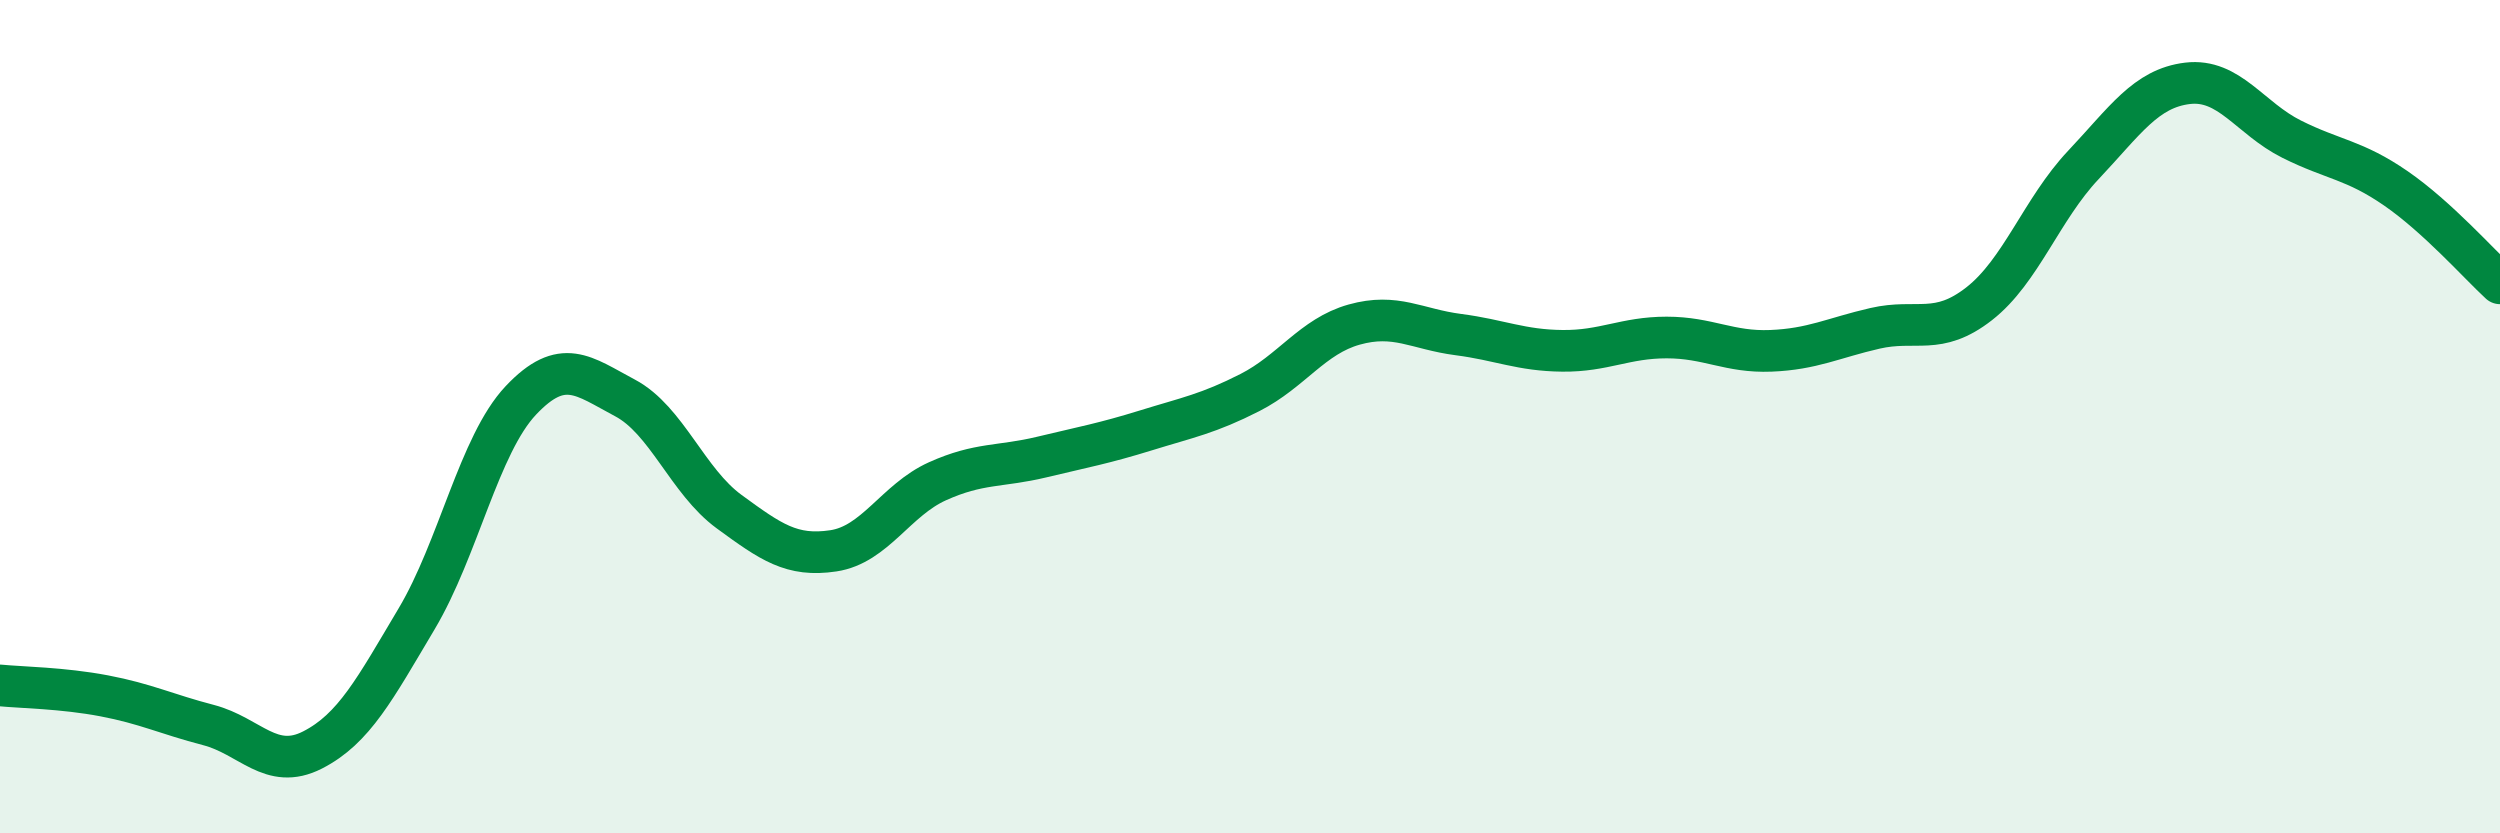
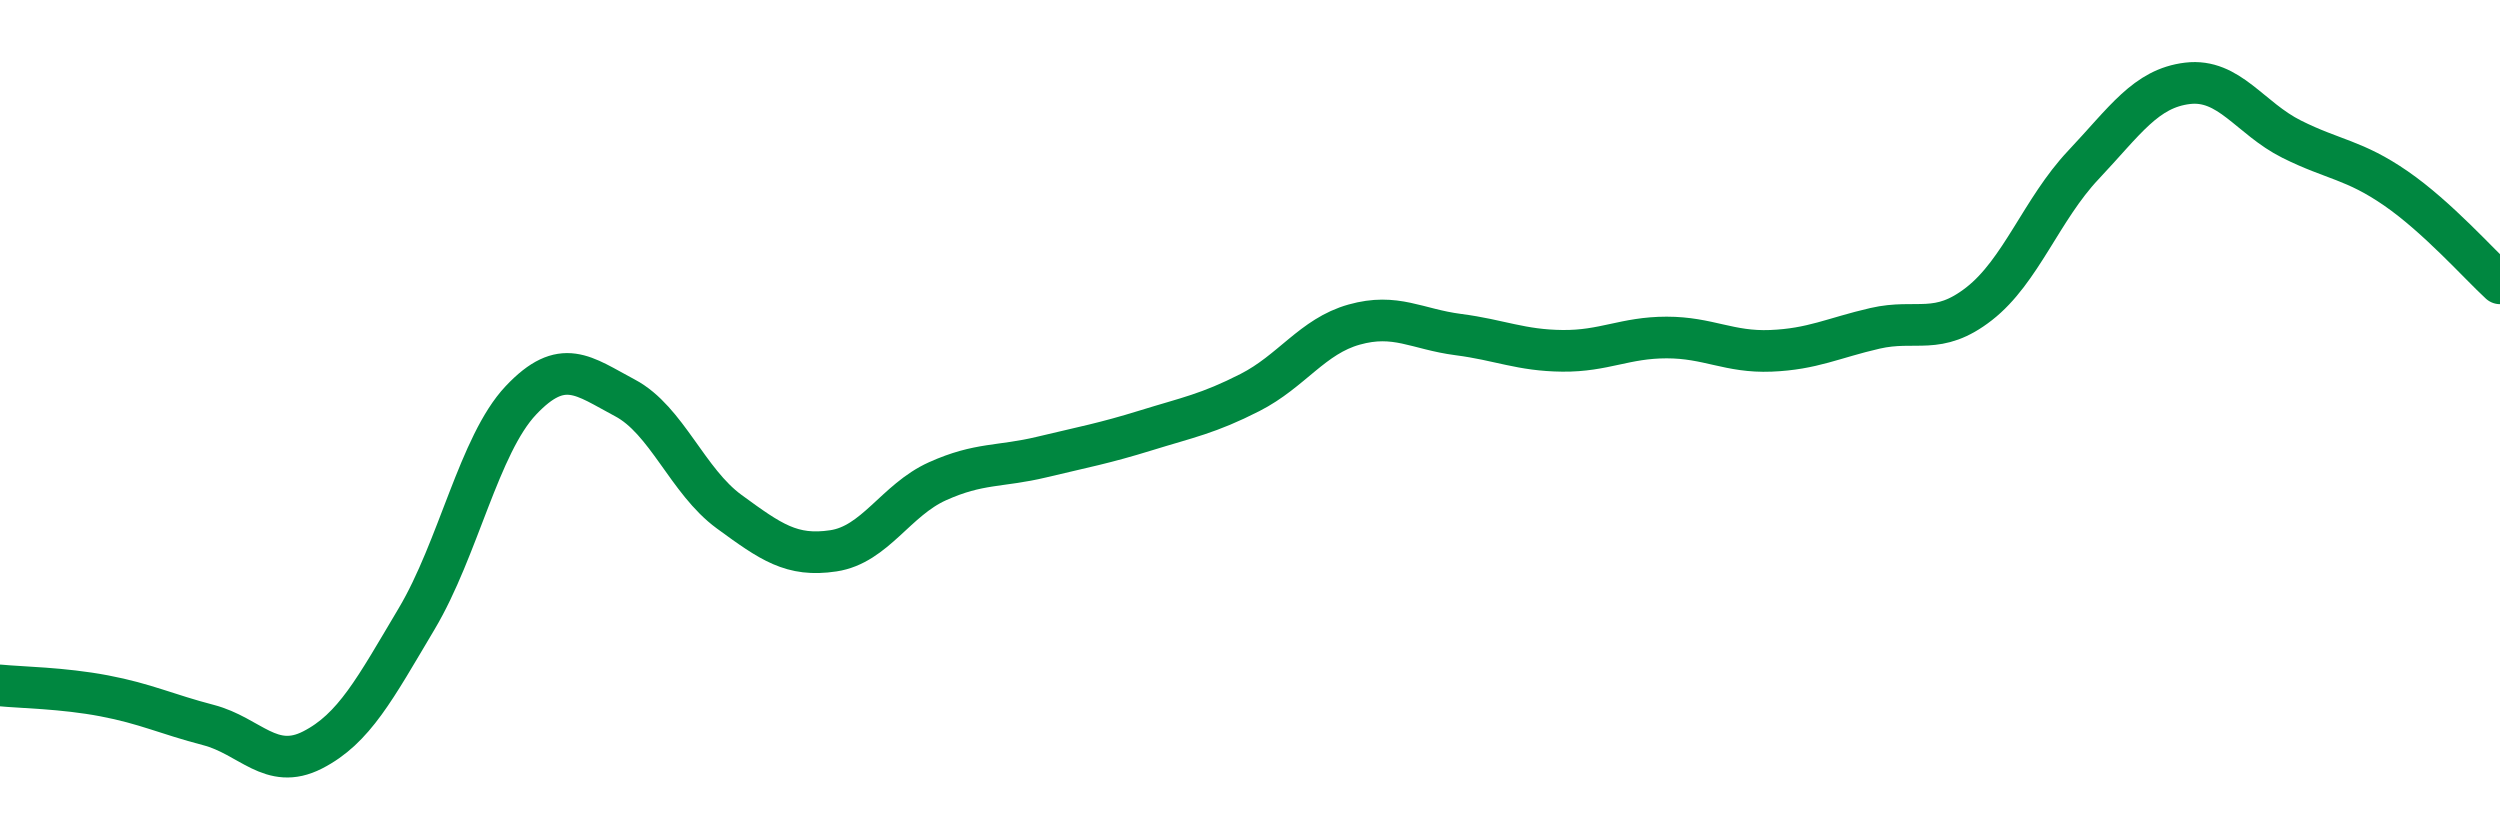
<svg xmlns="http://www.w3.org/2000/svg" width="60" height="20" viewBox="0 0 60 20">
-   <path d="M 0,16.45 C 0.5,16.5 1.5,16.51 2.5,16.7 C 3.5,16.89 4,17.14 5,17.4 C 6,17.66 6.5,18.51 7.5,18 C 8.5,17.49 9,16.53 10,14.85 C 11,13.17 11.5,10.67 12.5,9.61 C 13.5,8.55 14,9.02 15,9.55 C 16,10.08 16.5,11.55 17.5,12.28 C 18.5,13.01 19,13.37 20,13.22 C 21,13.07 21.5,12 22.5,11.55 C 23.5,11.1 24,11.21 25,10.97 C 26,10.73 26.5,10.64 27.5,10.33 C 28.5,10.02 29,9.93 30,9.42 C 31,8.91 31.5,8.07 32.5,7.79 C 33.5,7.51 34,7.9 35,8.03 C 36,8.16 36.5,8.41 37.5,8.42 C 38.5,8.43 39,8.1 40,8.1 C 41,8.1 41.5,8.46 42.5,8.42 C 43.5,8.38 44,8.11 45,7.88 C 46,7.65 46.5,8.07 47.5,7.29 C 48.5,6.51 49,5.02 50,3.96 C 51,2.9 51.5,2.12 52.5,2 C 53.5,1.88 54,2.84 55,3.34 C 56,3.84 56.5,3.83 57.5,4.52 C 58.5,5.21 59.5,6.34 60,6.8L60 20L0 20Z" fill="#008740" opacity="0.1" stroke-linecap="round" stroke-linejoin="round" />
  <path d="M 0,16.45 C 0.5,16.5 1.5,16.51 2.5,16.7 C 3.5,16.89 4,17.14 5,17.4 C 6,17.66 6.5,18.51 7.5,18 C 8.5,17.49 9,16.53 10,14.85 C 11,13.17 11.5,10.67 12.5,9.61 C 13.5,8.55 14,9.02 15,9.55 C 16,10.08 16.5,11.55 17.5,12.28 C 18.5,13.01 19,13.37 20,13.22 C 21,13.07 21.5,12 22.5,11.55 C 23.5,11.1 24,11.21 25,10.97 C 26,10.73 26.5,10.64 27.5,10.33 C 28.5,10.02 29,9.93 30,9.42 C 31,8.91 31.5,8.07 32.5,7.79 C 33.5,7.51 34,7.9 35,8.03 C 36,8.16 36.5,8.41 37.5,8.42 C 38.5,8.43 39,8.1 40,8.1 C 41,8.1 41.5,8.46 42.5,8.42 C 43.5,8.38 44,8.11 45,7.88 C 46,7.65 46.5,8.07 47.5,7.29 C 48.5,6.51 49,5.02 50,3.96 C 51,2.9 51.5,2.12 52.5,2 C 53.5,1.88 54,2.84 55,3.34 C 56,3.84 56.5,3.83 57.5,4.52 C 58.5,5.21 59.5,6.34 60,6.8" stroke="#008740" stroke-width="1" fill="none" stroke-linecap="round" stroke-linejoin="round" />
</svg>